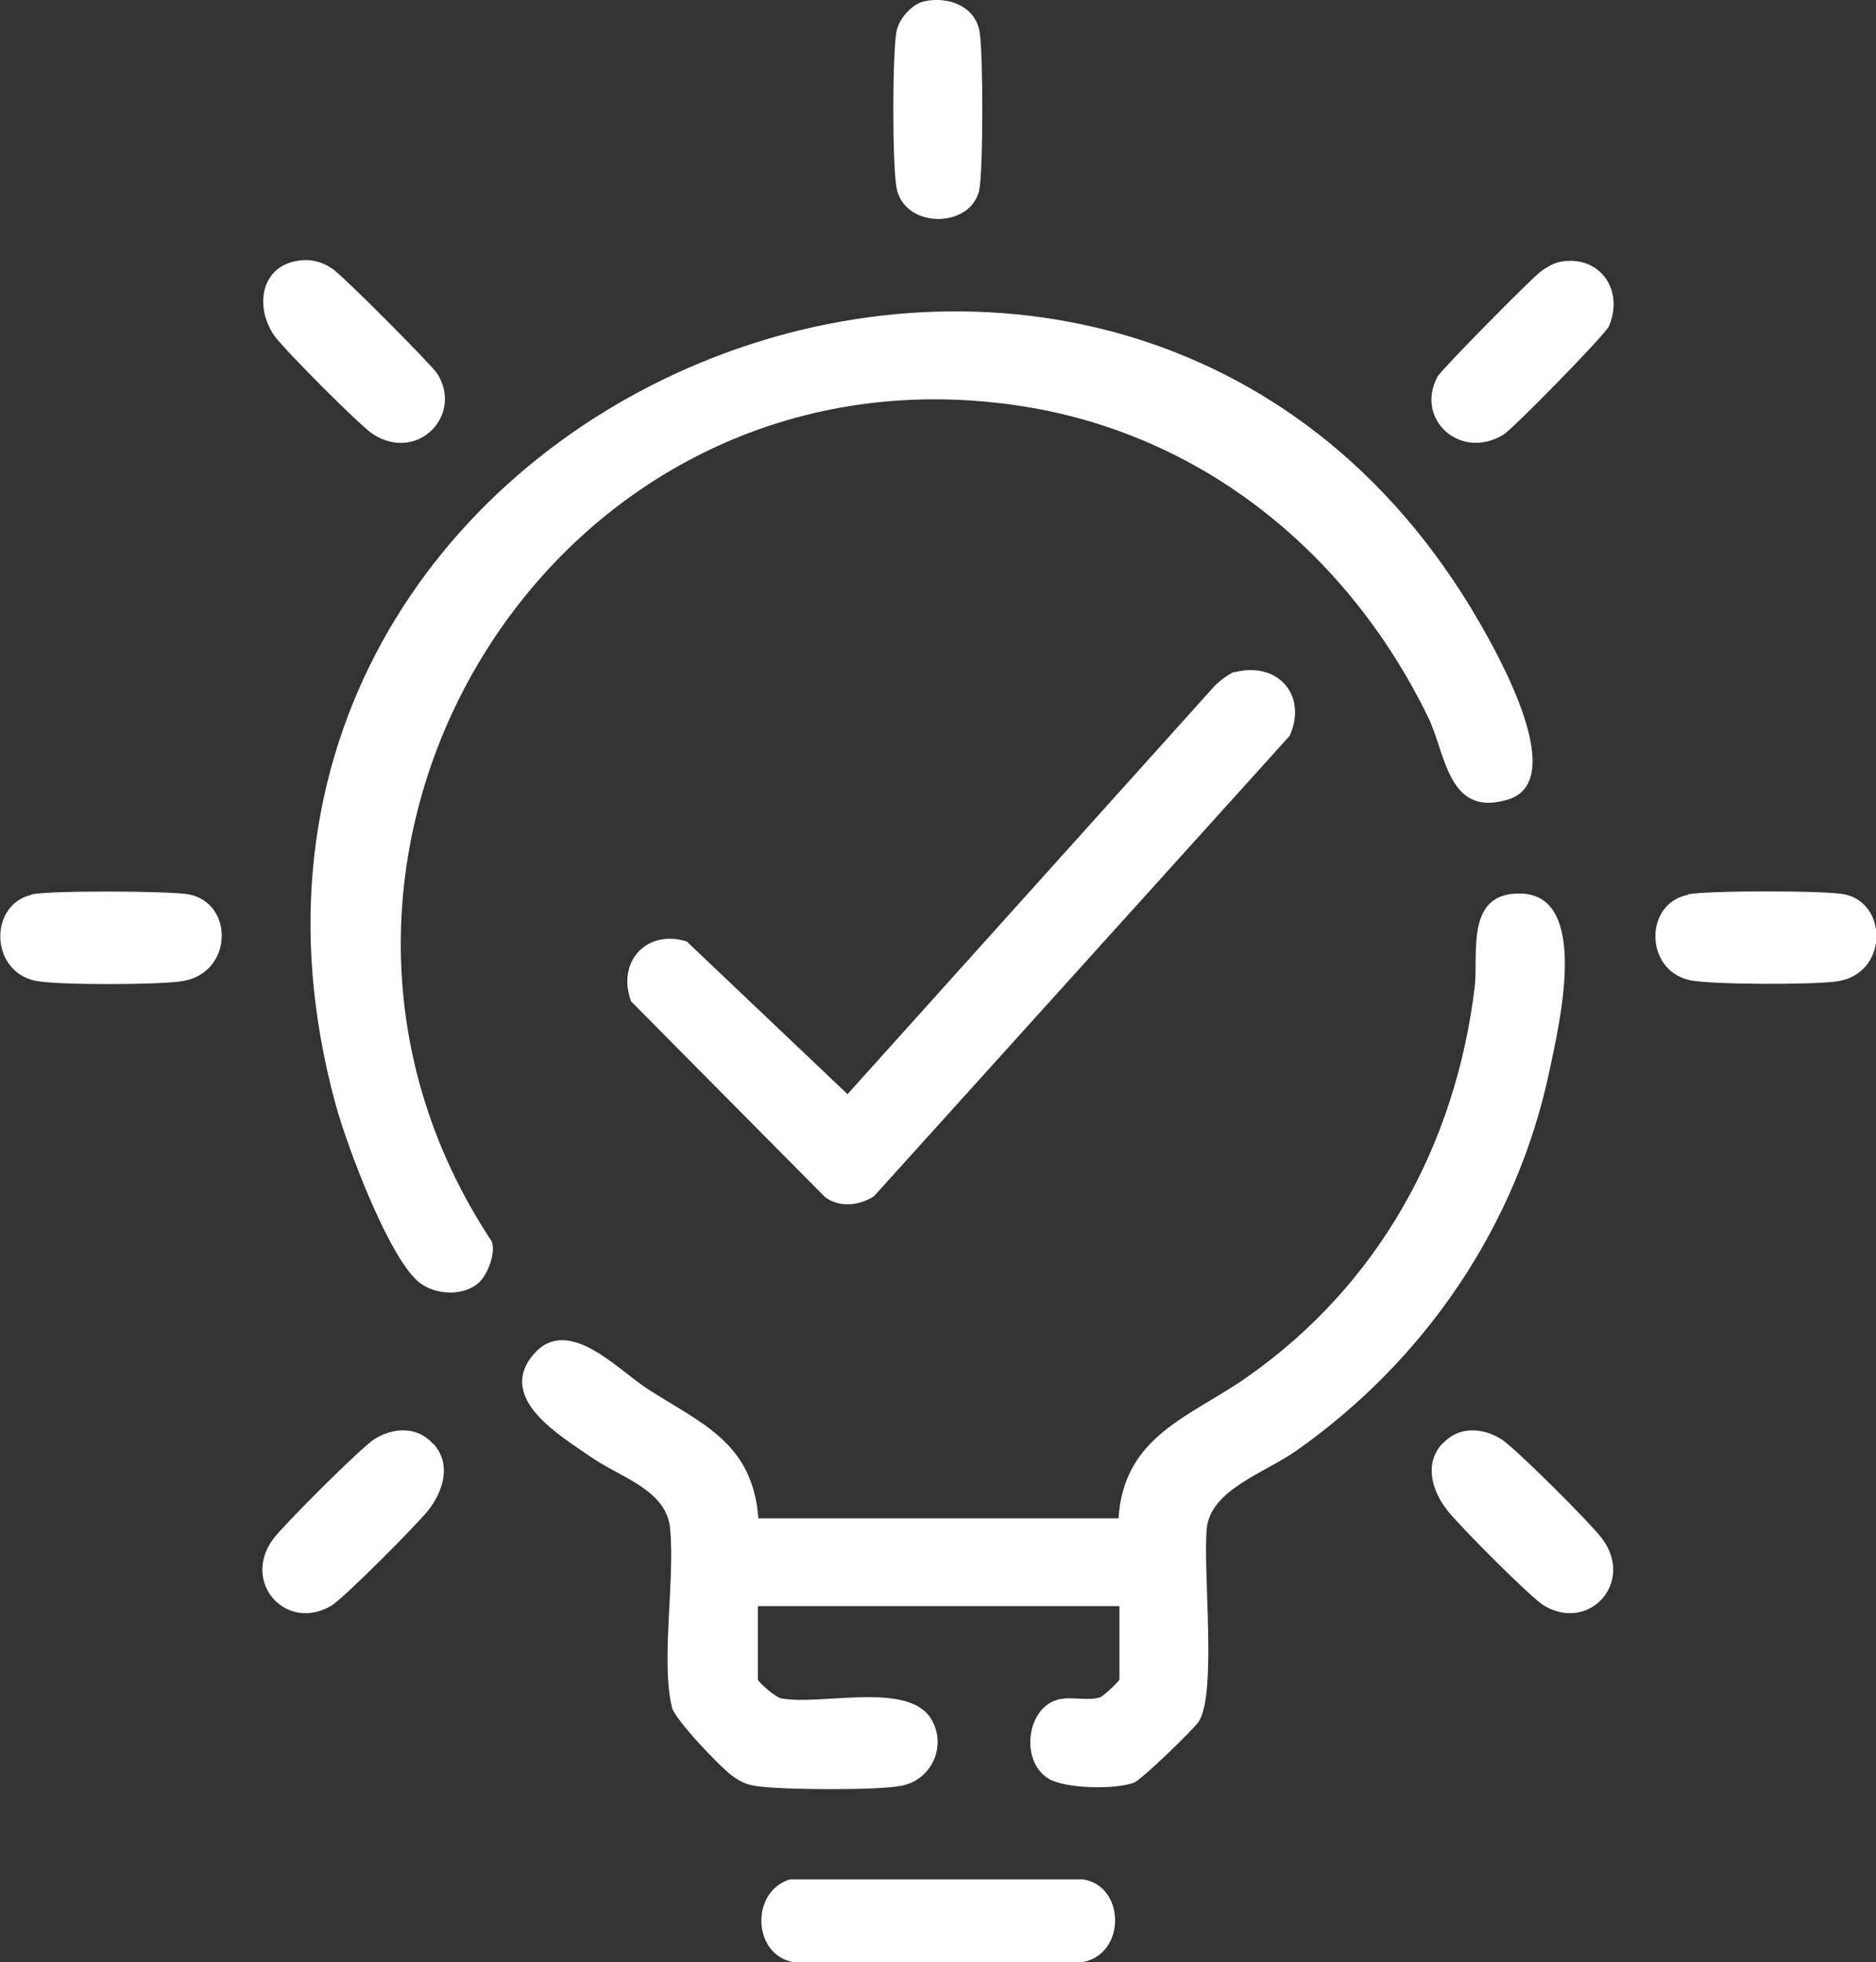
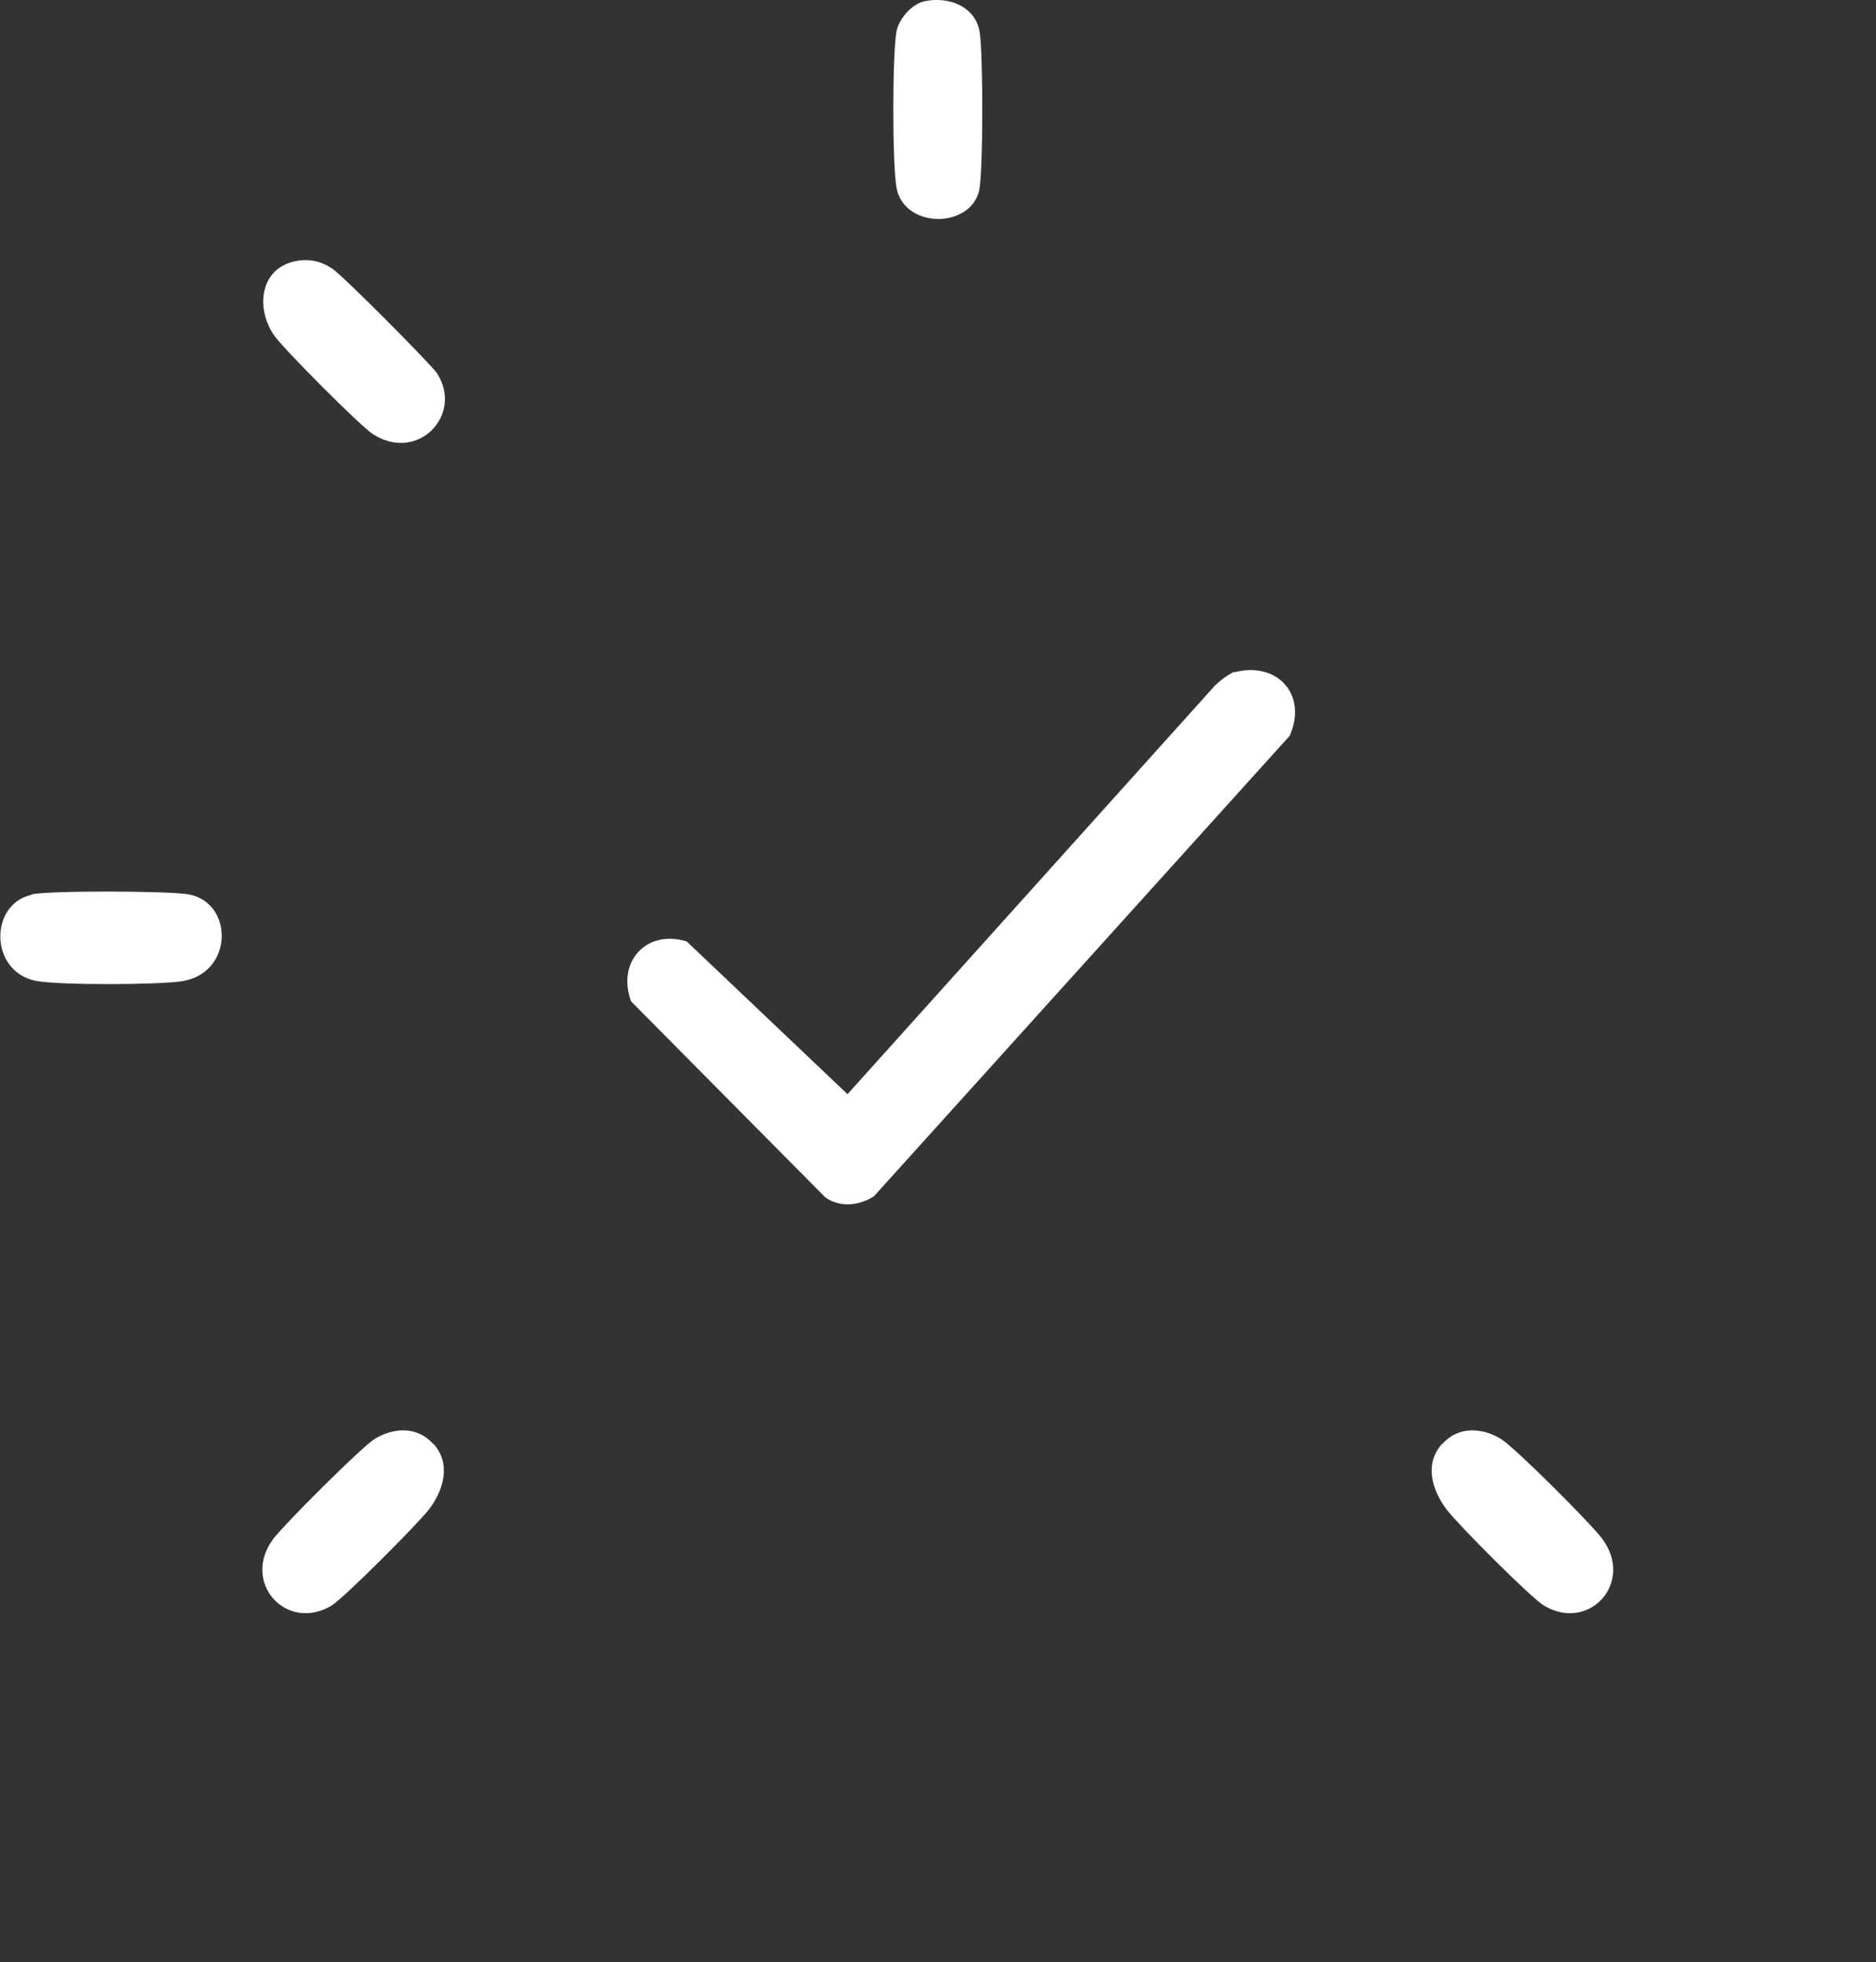
<svg xmlns="http://www.w3.org/2000/svg" id="_图层_2" data-name="图层 2" viewBox="0 0 41.88 43.81">
  <rect x="0" y="0" width="41.88" height="43.81" fill="#333333" stroke="none" />
  <defs>
    <style>
      .cls-1 {
        fill: #fff;
      }
    </style>
  </defs>
  <g id="_图层_1-2" data-name="图层 1">
    <g>
-       <path class="cls-1" d="M24.97,35.86h-8.05v1.64c0,.05.38.39.52.42.89.17,2.86-.4,3.36.48.34.6-.01,1.34-.67,1.47-.53.11-2.58.09-3.16.02-.26-.03-.4-.08-.61-.23-.27-.19-1.29-1.26-1.36-1.54-.25-1.04.07-2.83-.04-3.99-.08-.87-1.11-1.14-1.77-1.6s-2.12-1.3-1.28-2.29c.76-.89,1.87.33,2.53.76,1.2.78,2.36,1.19,2.49,2.9h8.04c.12-1.86,1.62-2.27,2.88-3.16,2.92-2.05,4.64-5.16,5.07-8.69.09-.74-.22-2.11,1-2.1,1.6,0,.88,2.96.67,3.96-.73,3.46-2.78,6.46-5.65,8.48-.69.49-1.92.87-2,1.74-.09.95.23,3.68-.18,4.31-.12.18-1.27,1.29-1.44,1.36-.41.16-1.52.14-1.9-.08-.66-.38-.51-1.62.23-1.78.29-.06.63.04.9-.04.08-.02.44-.37.44-.4v-1.64Z" />
-       <path class="cls-1" d="M10.71,28.62c-.35.34-1.02.3-1.38-.01-.68-.6-1.59-3.04-1.84-3.96C3.18,8.83,24.98-.07,33.03,13.9c.43.75,2,3.53.64,3.95s-1.39-1.04-1.8-1.86c-1.83-3.74-5.2-6.44-9.4-6.97-10.27-1.32-17.14,10.19-11.49,18.7.09.27-.09.72-.28.91Z" />
      <path class="cls-1" d="M27.56,15.01c.95-.25,1.64.5,1.23,1.42l-9.28,10.28c-.33.21-.76.26-1.09.02l-4.33-4.37c-.33-.88.34-1.62,1.24-1.34l3.59,3.41,8.2-9.12c.1-.1.32-.27.44-.31Z" />
-       <path class="cls-1" d="M17.64,41.96h6.53c.95.14.98,1.66,0,1.85h-6.45c-.92-.15-.98-1.58-.08-1.85Z" />
      <path class="cls-1" d="M6.6,5.83c.3-.06.57,0,.82.17.22.14,2.2,2.13,2.34,2.34.59.93-.44,2-1.44,1.35-.29-.19-1.99-1.9-2.2-2.2-.42-.61-.32-1.5.48-1.66Z" />
-       <path class="cls-1" d="M34.86,5.84c.86-.14,1.4.64,1.06,1.44-.08.19-2.13,2.28-2.35,2.42-.95.59-1.99-.32-1.48-1.29.08-.15,2.11-2.21,2.32-2.36.15-.1.27-.18.45-.21Z" />
      <path class="cls-1" d="M9.68,32.24c.4.45.22,1.04-.11,1.47-.25.32-1.88,1.96-2.17,2.14-1.01.6-2.02-.52-1.3-1.49.25-.33,1.95-2.03,2.26-2.23.42-.26.96-.29,1.31.11Z" />
      <path class="cls-1" d="M32.2,32.24c.35-.4.89-.37,1.31-.11.32.2,2.02,1.9,2.26,2.23.72.97-.29,2.09-1.3,1.49-.29-.17-1.92-1.81-2.17-2.14-.33-.43-.51-1.02-.11-1.47Z" />
      <path class="cls-1" d="M.7,19.97c.4-.09,3.09-.08,3.52,0,1.01.2.99,1.77-.17,1.94-.54.08-2.74.09-3.25-.01-1.04-.21-1.04-1.71-.1-1.92Z" />
-       <path class="cls-1" d="M37.67,19.97c.42-.09,3.11-.09,3.52,0,.97.22.95,1.77-.17,1.94-.5.08-2.86.08-3.32-.03-.99-.24-.99-1.71-.02-1.9Z" />
      <path class="cls-1" d="M20.63.03c.54-.12,1.15.11,1.24.69.08.48.08,3.1-.01,3.53-.2.87-1.7.86-1.85-.08-.09-.56-.09-2.9,0-3.45.05-.29.33-.62.62-.69Z" />
    </g>
  </g>
</svg>